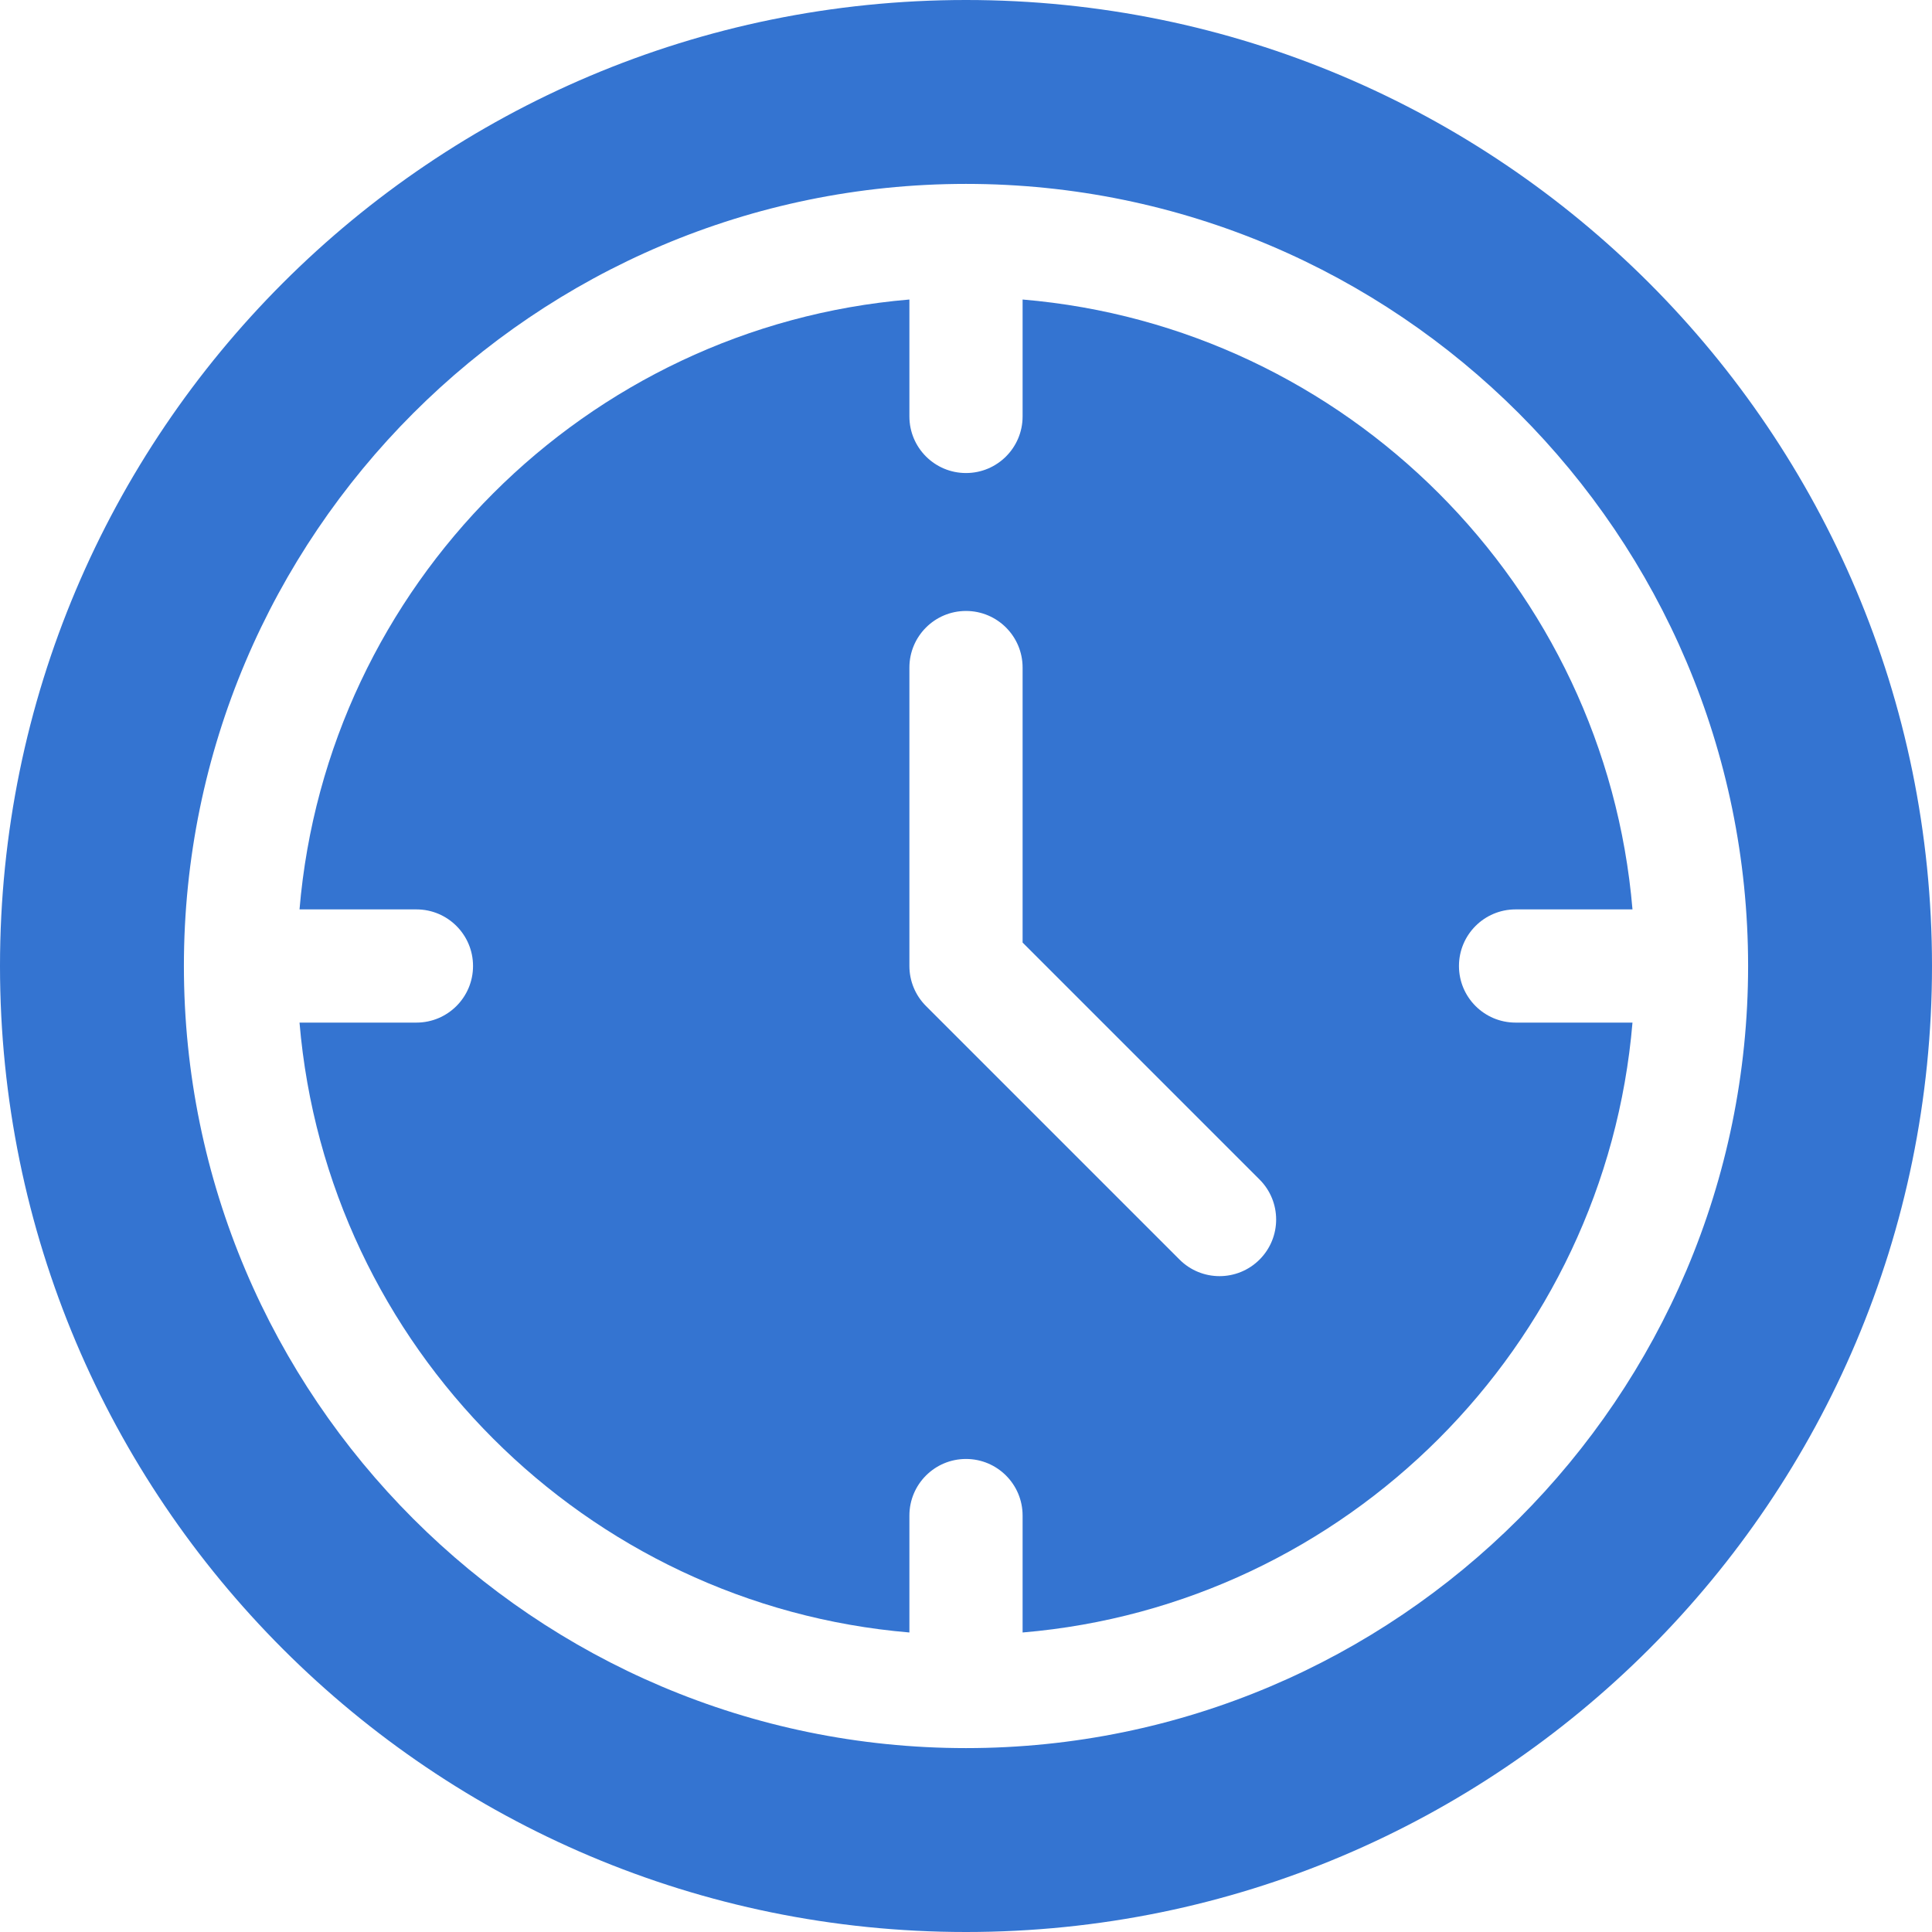
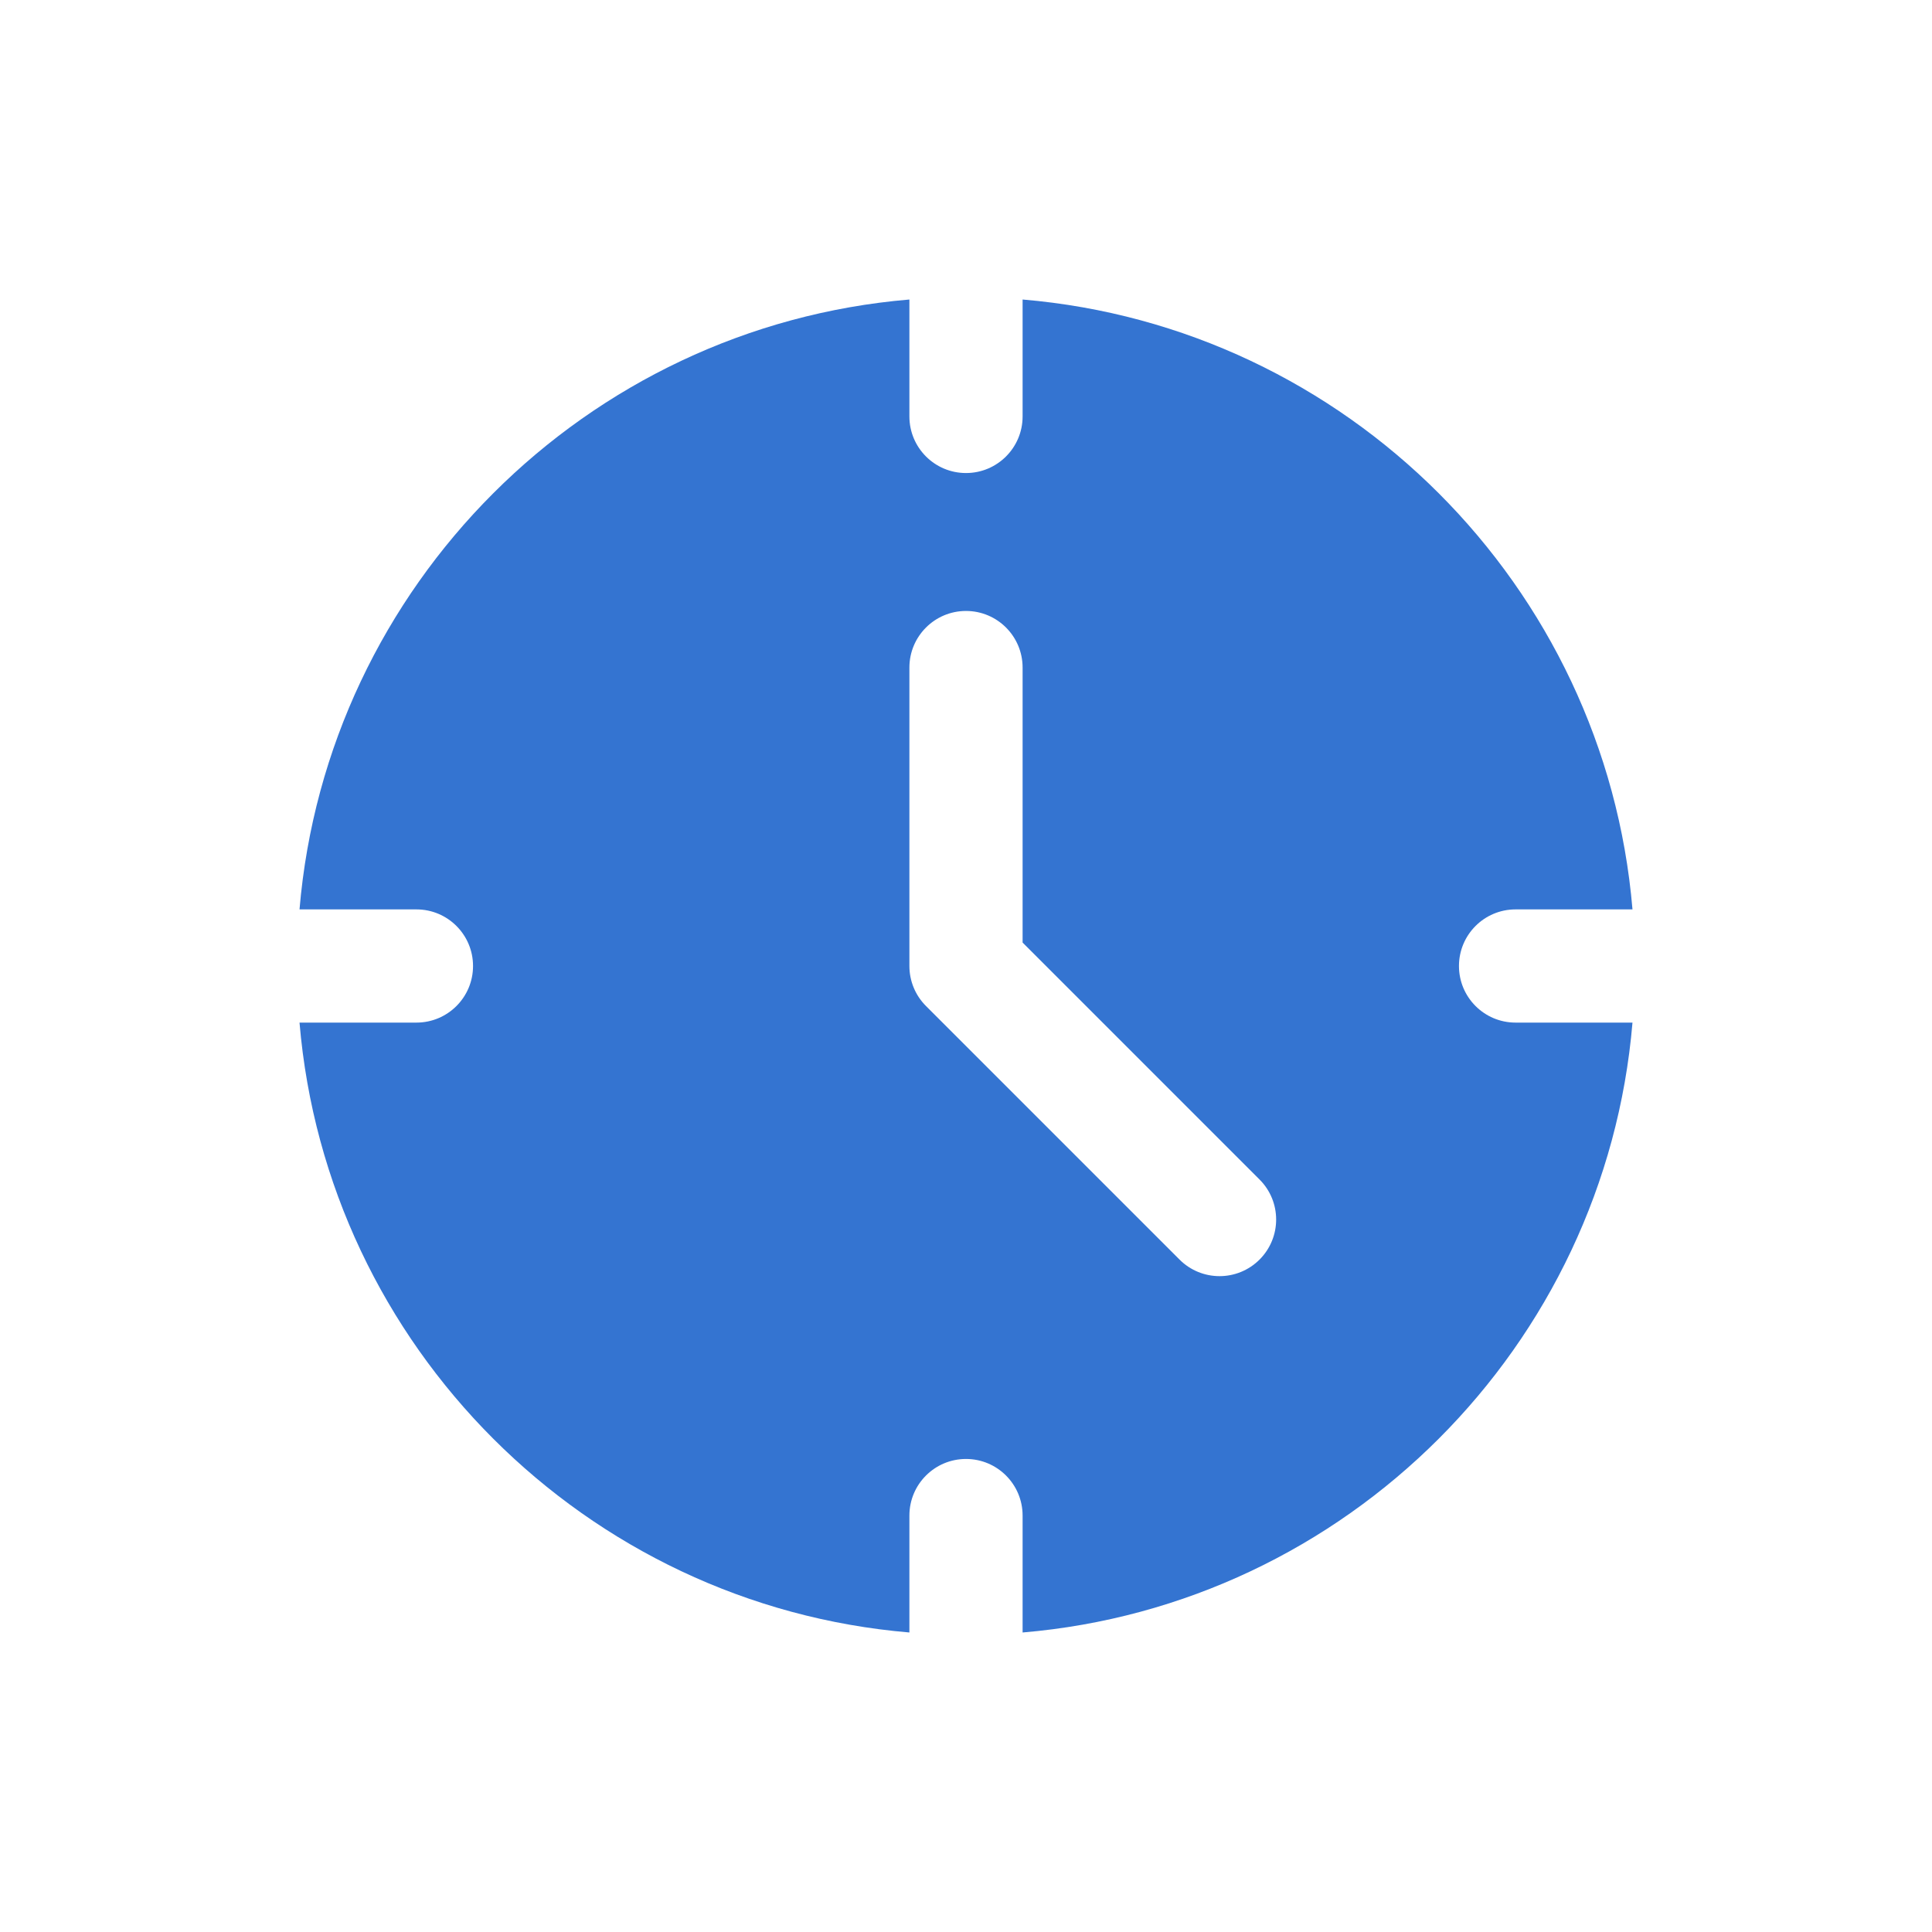
<svg xmlns="http://www.w3.org/2000/svg" width="100%" height="100%" viewBox="0 0 512 512" version="1.1" xml:space="preserve" style="fill-rule:evenodd;clip-rule:evenodd;stroke-linejoin:round;stroke-miterlimit:2;">
  <path d="M386.641,256C386.641,247.715 393.355,241 401.641,241L432.625,241C425.398,155.195 356.805,86.602 271,79.375L271,110.359C271,118.645 264.285,125.359 256,125.359C247.715,125.359 241,118.645 241,110.359L241,79.375C155.195,86.602 86.602,155.195 79.375,241L110.359,241C118.645,241 125.359,247.715 125.359,256C125.359,264.285 118.645,271 110.359,271L79.375,271C86.602,356.805 155.195,425.398 241,432.625L241,401.641C241,393.355 247.715,386.641 256,386.641C264.285,386.641 271,393.355 271,401.641L271,432.625C356.805,425.398 425.398,356.805 432.625,271L401.641,271C393.355,271 386.641,264.285 386.641,256ZM333.797,333.797C330.867,336.727 327.027,338.191 323.191,338.191C319.352,338.191 315.512,336.727 312.586,333.797L245.395,266.605C242.578,263.793 241,259.98 241,256L241,176.91C241,168.629 247.715,161.91 256,161.91C264.285,161.91 271,168.629 271,176.91L271,249.785L333.797,312.586C339.656,318.441 339.656,327.937 333.797,333.797Z" style="fill:#3474D1;fill-rule:nonzero;" />
-   <path d="M256,0C114.613,0 0,114.613 0,256C0,397.387 114.613,512 256,512C397.387,512 512,397.387 512,256C512,114.613 397.387,0 256,0ZM256,463.266C141.715,463.266 48.734,370.285 48.734,256C48.734,141.715 141.715,48.734 256,48.734C370.285,48.734 463.266,141.715 463.266,256C463.266,370.285 370.285,463.266 256,463.266Z" style="fill:#3474D1;fill-rule:nonzero;" />
</svg>